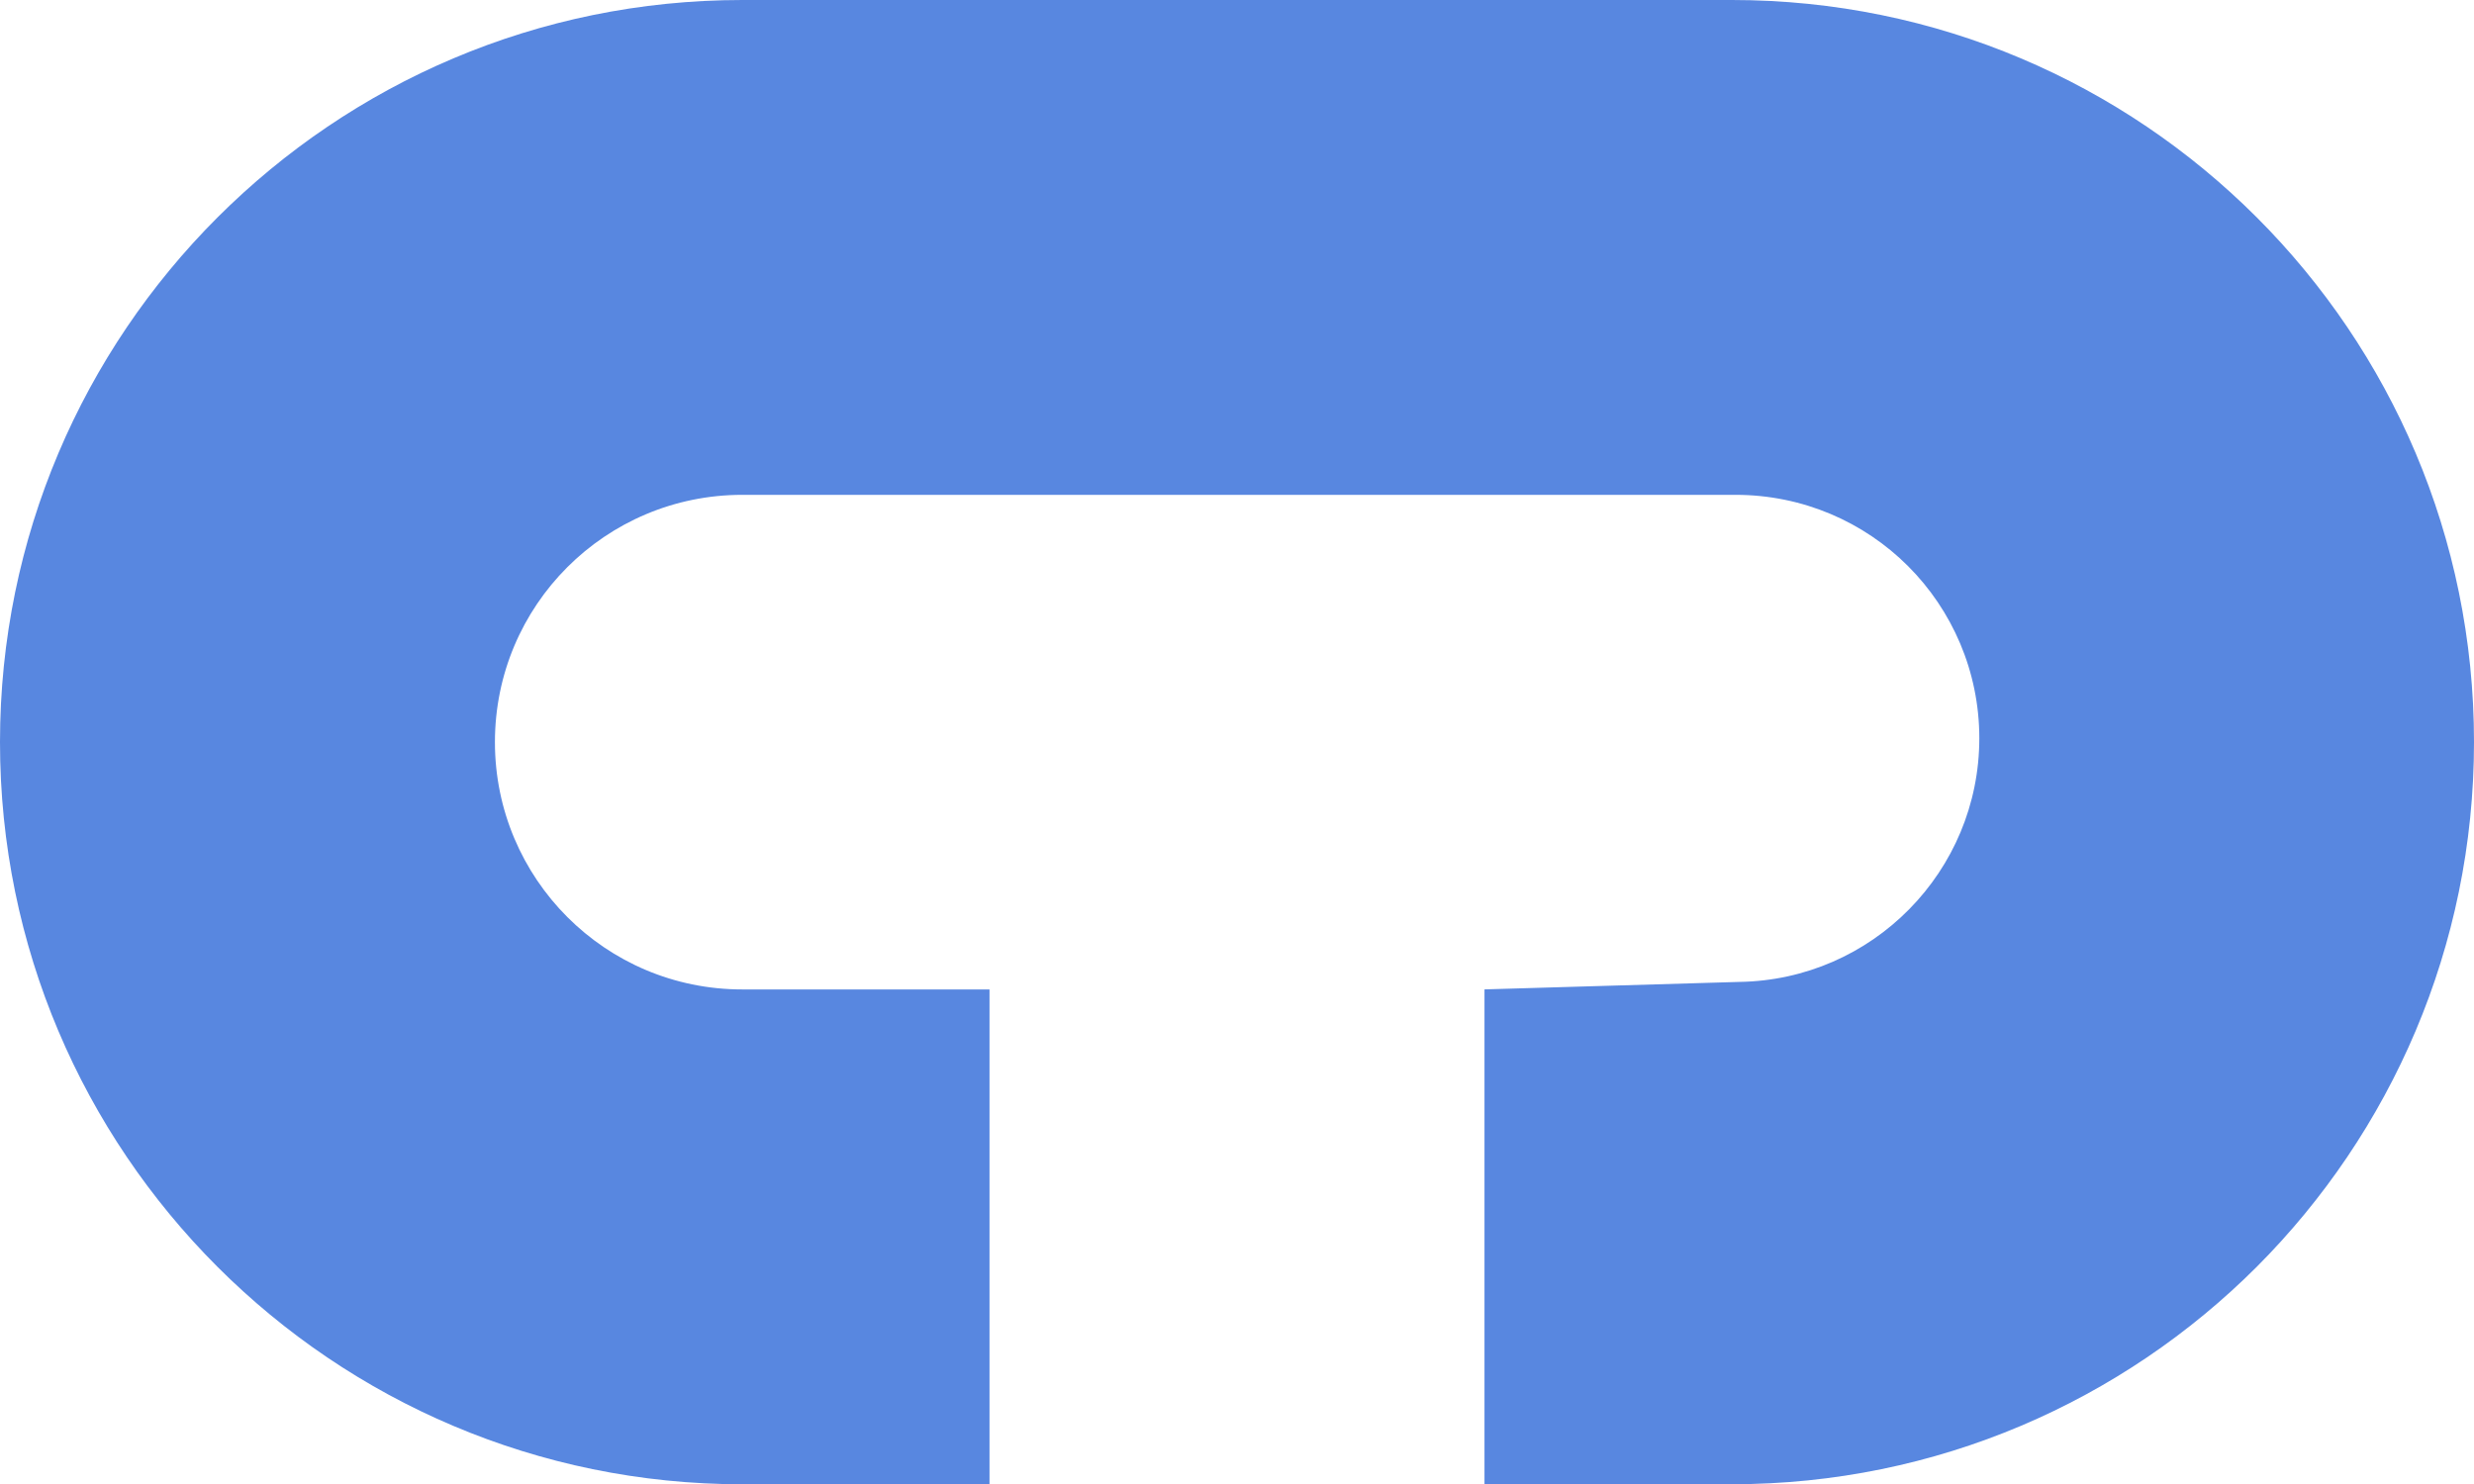
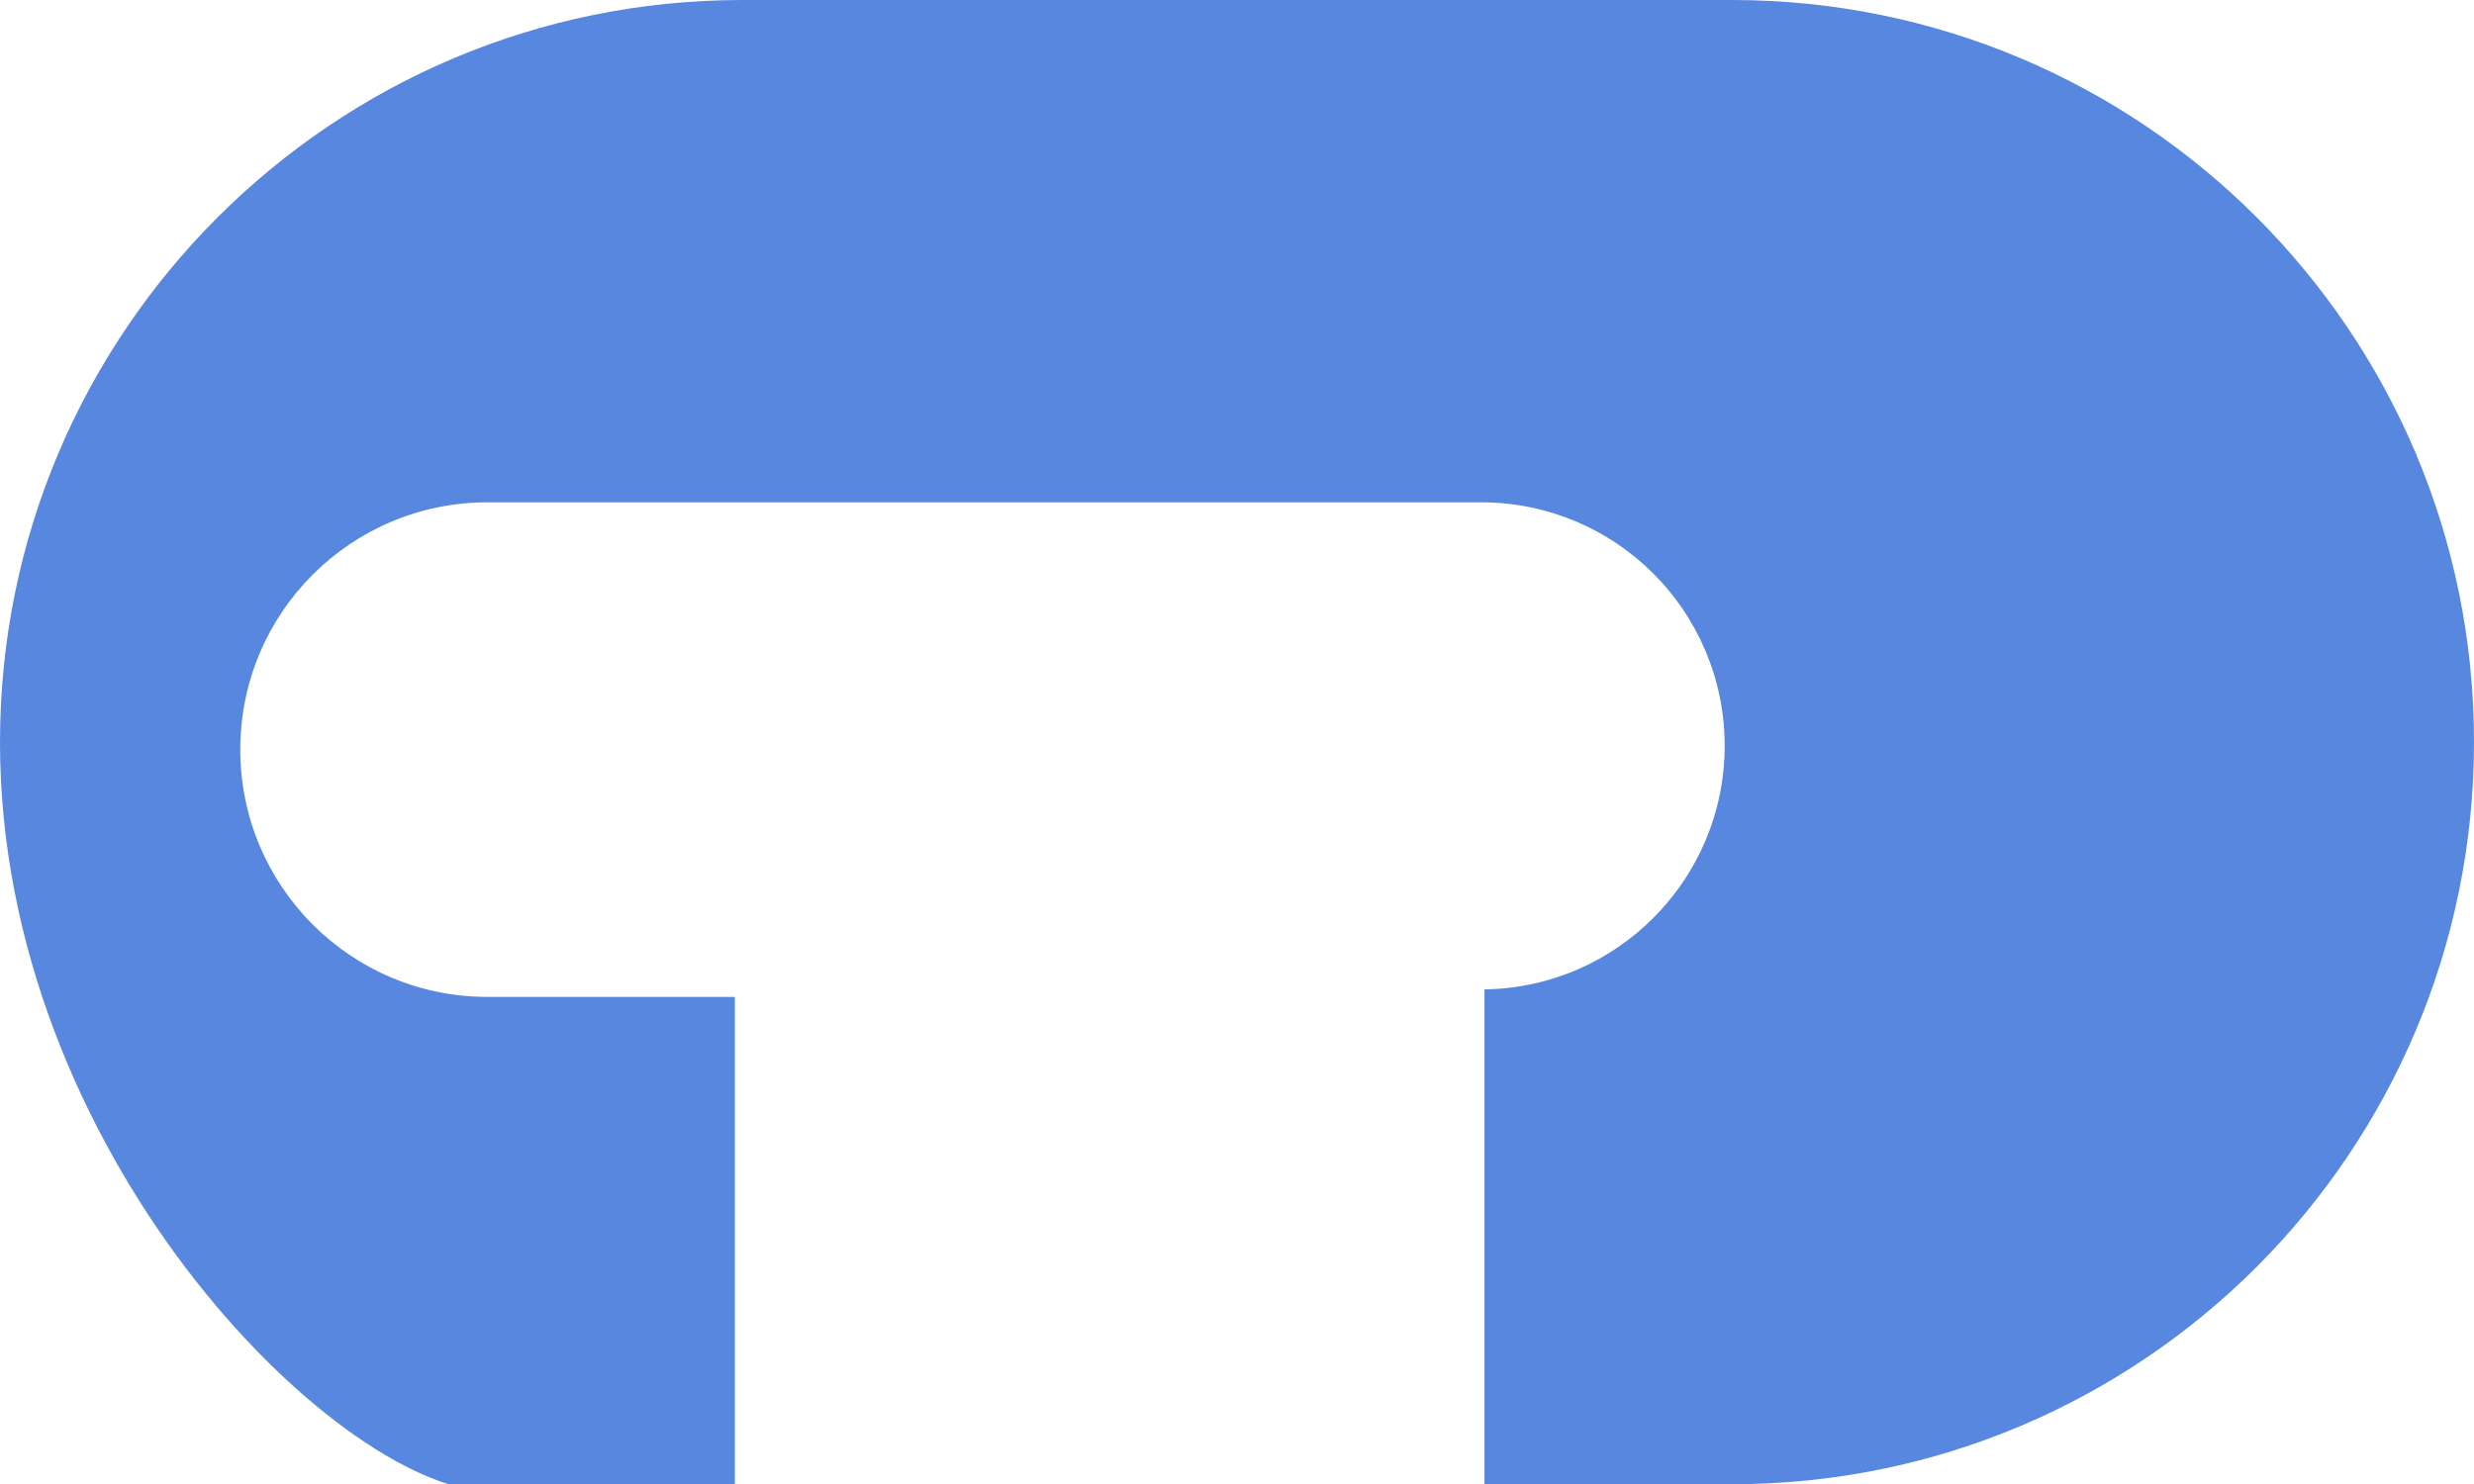
<svg xmlns="http://www.w3.org/2000/svg" id="Layer_2" data-name="Layer 2" viewBox="0 0 506.37 303.87">
  <defs>
    <style>
      .cls-1 {
        fill: #5887e0;
        stroke-width: 0px;
      }
    </style>
  </defs>
  <g id="Livello_1" data-name="Livello 1">
-     <path class="cls-1" d="M506.37,151.93c0,41.91-17.03,79.93-44.46,107.42-27.49,27.49-65.45,44.52-107.42,44.52h-50.65v-101.31l52.12-1.53c27.26-.4,49.16-22.63,49.16-49.89,0-13.75-5.6-26.25-14.59-35.24-9.05-9.05-21.55-14.59-35.3-14.59h-203.3c-28,0-50.63,22.63-50.63,50.63,0,13.97,5.66,26.64,14.82,35.81,9.16,9.16,21.78,14.82,35.81,14.82h50.6v101.31h-50.6C68.05,303.87,0,235.82,0,151.93c0-41.97,17.03-79.93,44.52-107.42C72.01,17.03,109.96,0,151.93,0h202.56c83.89,0,151.88,67.99,151.88,151.93Z" />
+     <path class="cls-1" d="M506.37,151.93c0,41.91-17.03,79.93-44.46,107.42-27.49,27.49-65.45,44.52-107.42,44.52h-50.65v-101.31c27.26-.4,49.16-22.63,49.16-49.89,0-13.75-5.6-26.25-14.59-35.24-9.05-9.05-21.55-14.59-35.3-14.59h-203.3c-28,0-50.63,22.63-50.63,50.63,0,13.97,5.66,26.64,14.82,35.81,9.16,9.16,21.78,14.82,35.81,14.82h50.6v101.31h-50.6C68.05,303.87,0,235.82,0,151.93c0-41.97,17.03-79.93,44.52-107.42C72.01,17.03,109.96,0,151.93,0h202.56c83.89,0,151.88,67.99,151.88,151.93Z" />
  </g>
</svg>